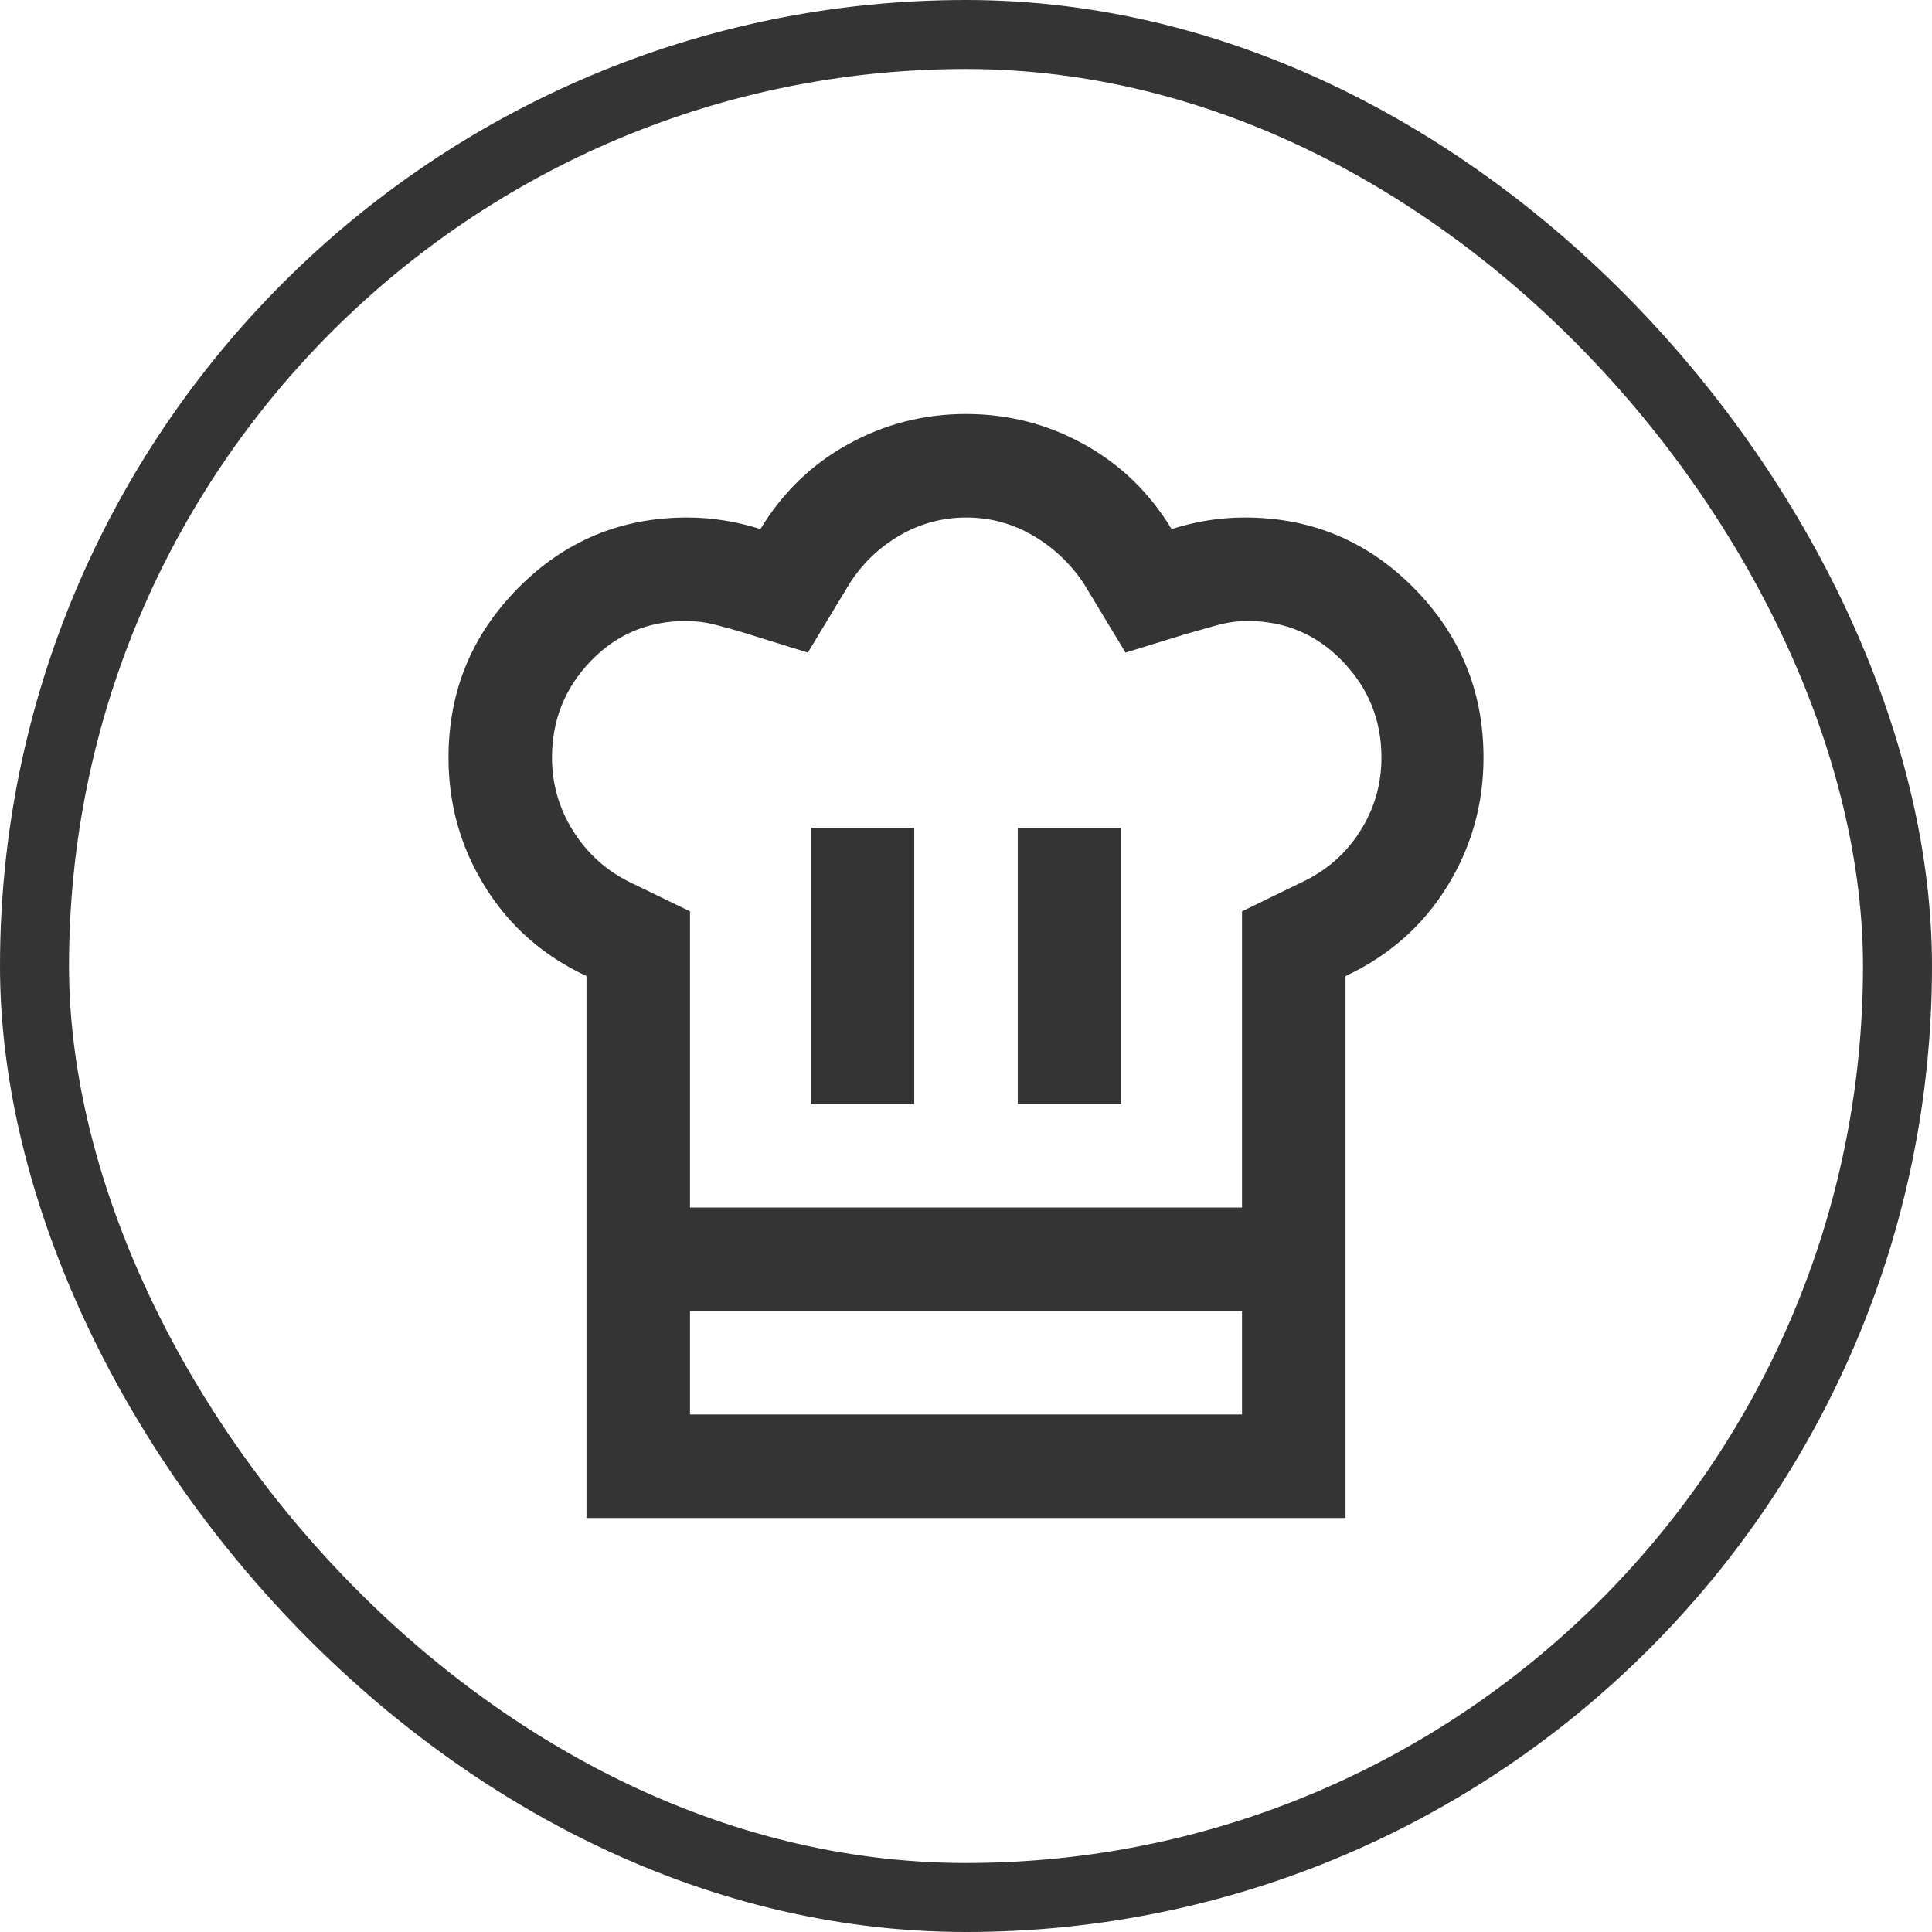
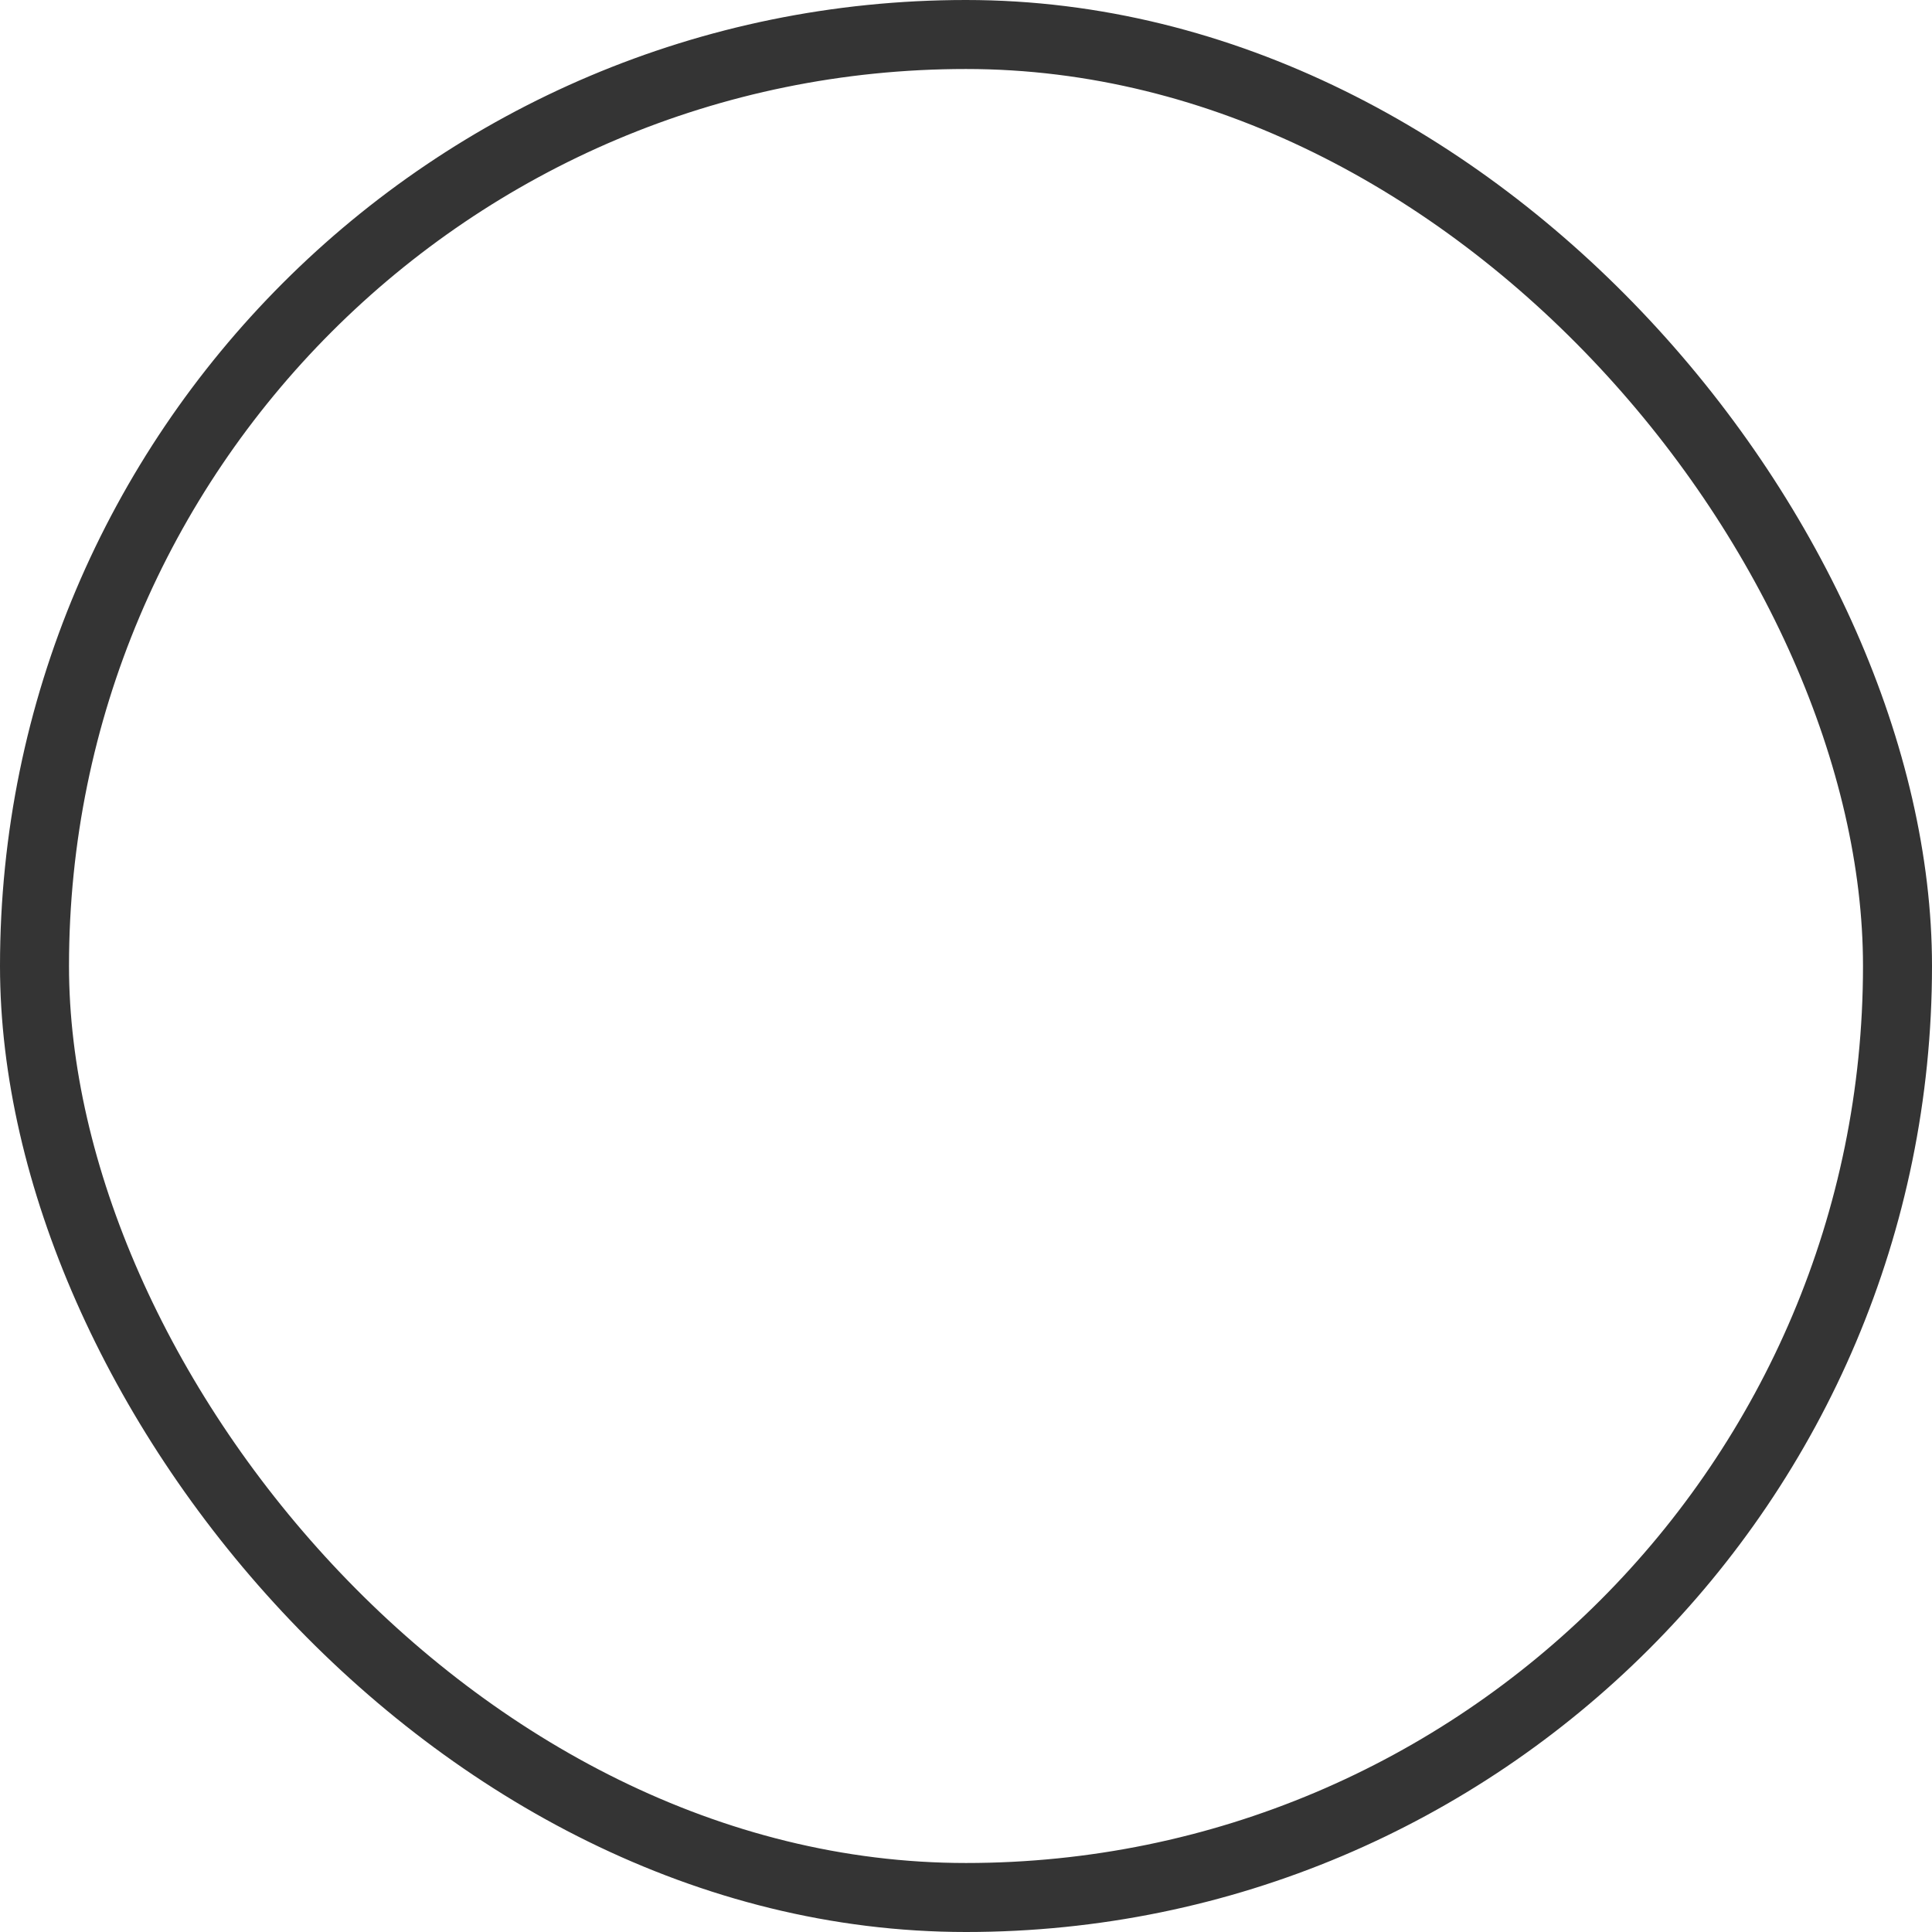
<svg xmlns="http://www.w3.org/2000/svg" width="28" height="28" viewBox="0 0 28 28" fill="none">
  <rect x="0.5" y="0.5" width="27" height="27" rx="13.5" stroke="#343434" />
  <mask id="mask0_2019_328" style="mask-type:alpha" maskUnits="userSpaceOnUse" x="4" y="4" width="20" height="20">
    <rect x="4" y="4" width="20" height="20" fill="#D9D9D9" />
  </mask>
  <g mask="url(#mask0_2019_328)">
-     <path d="M11.75 16H13.25V12H11.75V16ZM8.5 14.146C7.875 13.854 7.385 13.424 7.031 12.854C6.677 12.285 6.5 11.66 6.5 10.979C6.5 10.021 6.837 9.201 7.51 8.521C8.184 7.84 9 7.5 9.958 7.5C10.139 7.5 10.316 7.514 10.49 7.542C10.663 7.569 10.84 7.611 11.021 7.667C11.34 7.139 11.764 6.729 12.292 6.438C12.819 6.146 13.389 6 14 6C14.611 6 15.181 6.146 15.708 6.438C16.236 6.729 16.66 7.139 16.979 7.667C17.16 7.611 17.336 7.569 17.507 7.542C17.678 7.514 17.856 7.5 18.042 7.5C19 7.5 19.816 7.84 20.49 8.521C21.163 9.201 21.5 10.021 21.5 10.979C21.5 11.66 21.323 12.285 20.969 12.854C20.615 13.424 20.125 13.854 19.5 14.146V19H8.5V14.146ZM14.75 16H16.25V12H14.75V16ZM10 17.5H18V13.208L18.854 12.792C19.215 12.625 19.5 12.379 19.708 12.052C19.917 11.726 20.021 11.368 20.021 10.979C20.021 10.438 19.833 9.972 19.457 9.583C19.082 9.194 18.624 9 18.083 9C17.931 9 17.781 9.021 17.635 9.062C17.49 9.104 17.34 9.146 17.188 9.188L16.312 9.458L15.708 8.458C15.514 8.167 15.267 7.934 14.969 7.76C14.671 7.587 14.349 7.5 14.004 7.5C13.659 7.5 13.337 7.587 13.039 7.76C12.74 7.934 12.498 8.167 12.312 8.458L11.708 9.458L10.771 9.167C10.632 9.125 10.494 9.087 10.358 9.052C10.221 9.017 10.081 9 9.938 9C9.392 9 8.932 9.194 8.559 9.583C8.186 9.972 8 10.438 8 10.979C8 11.368 8.104 11.726 8.312 12.052C8.521 12.379 8.795 12.624 9.136 12.789L10 13.208V17.5ZM8.5 19H10V20.5H18V19H19.5V22H8.5V19Z" fill="#343434" />
-   </g>
+     </g>
</svg>